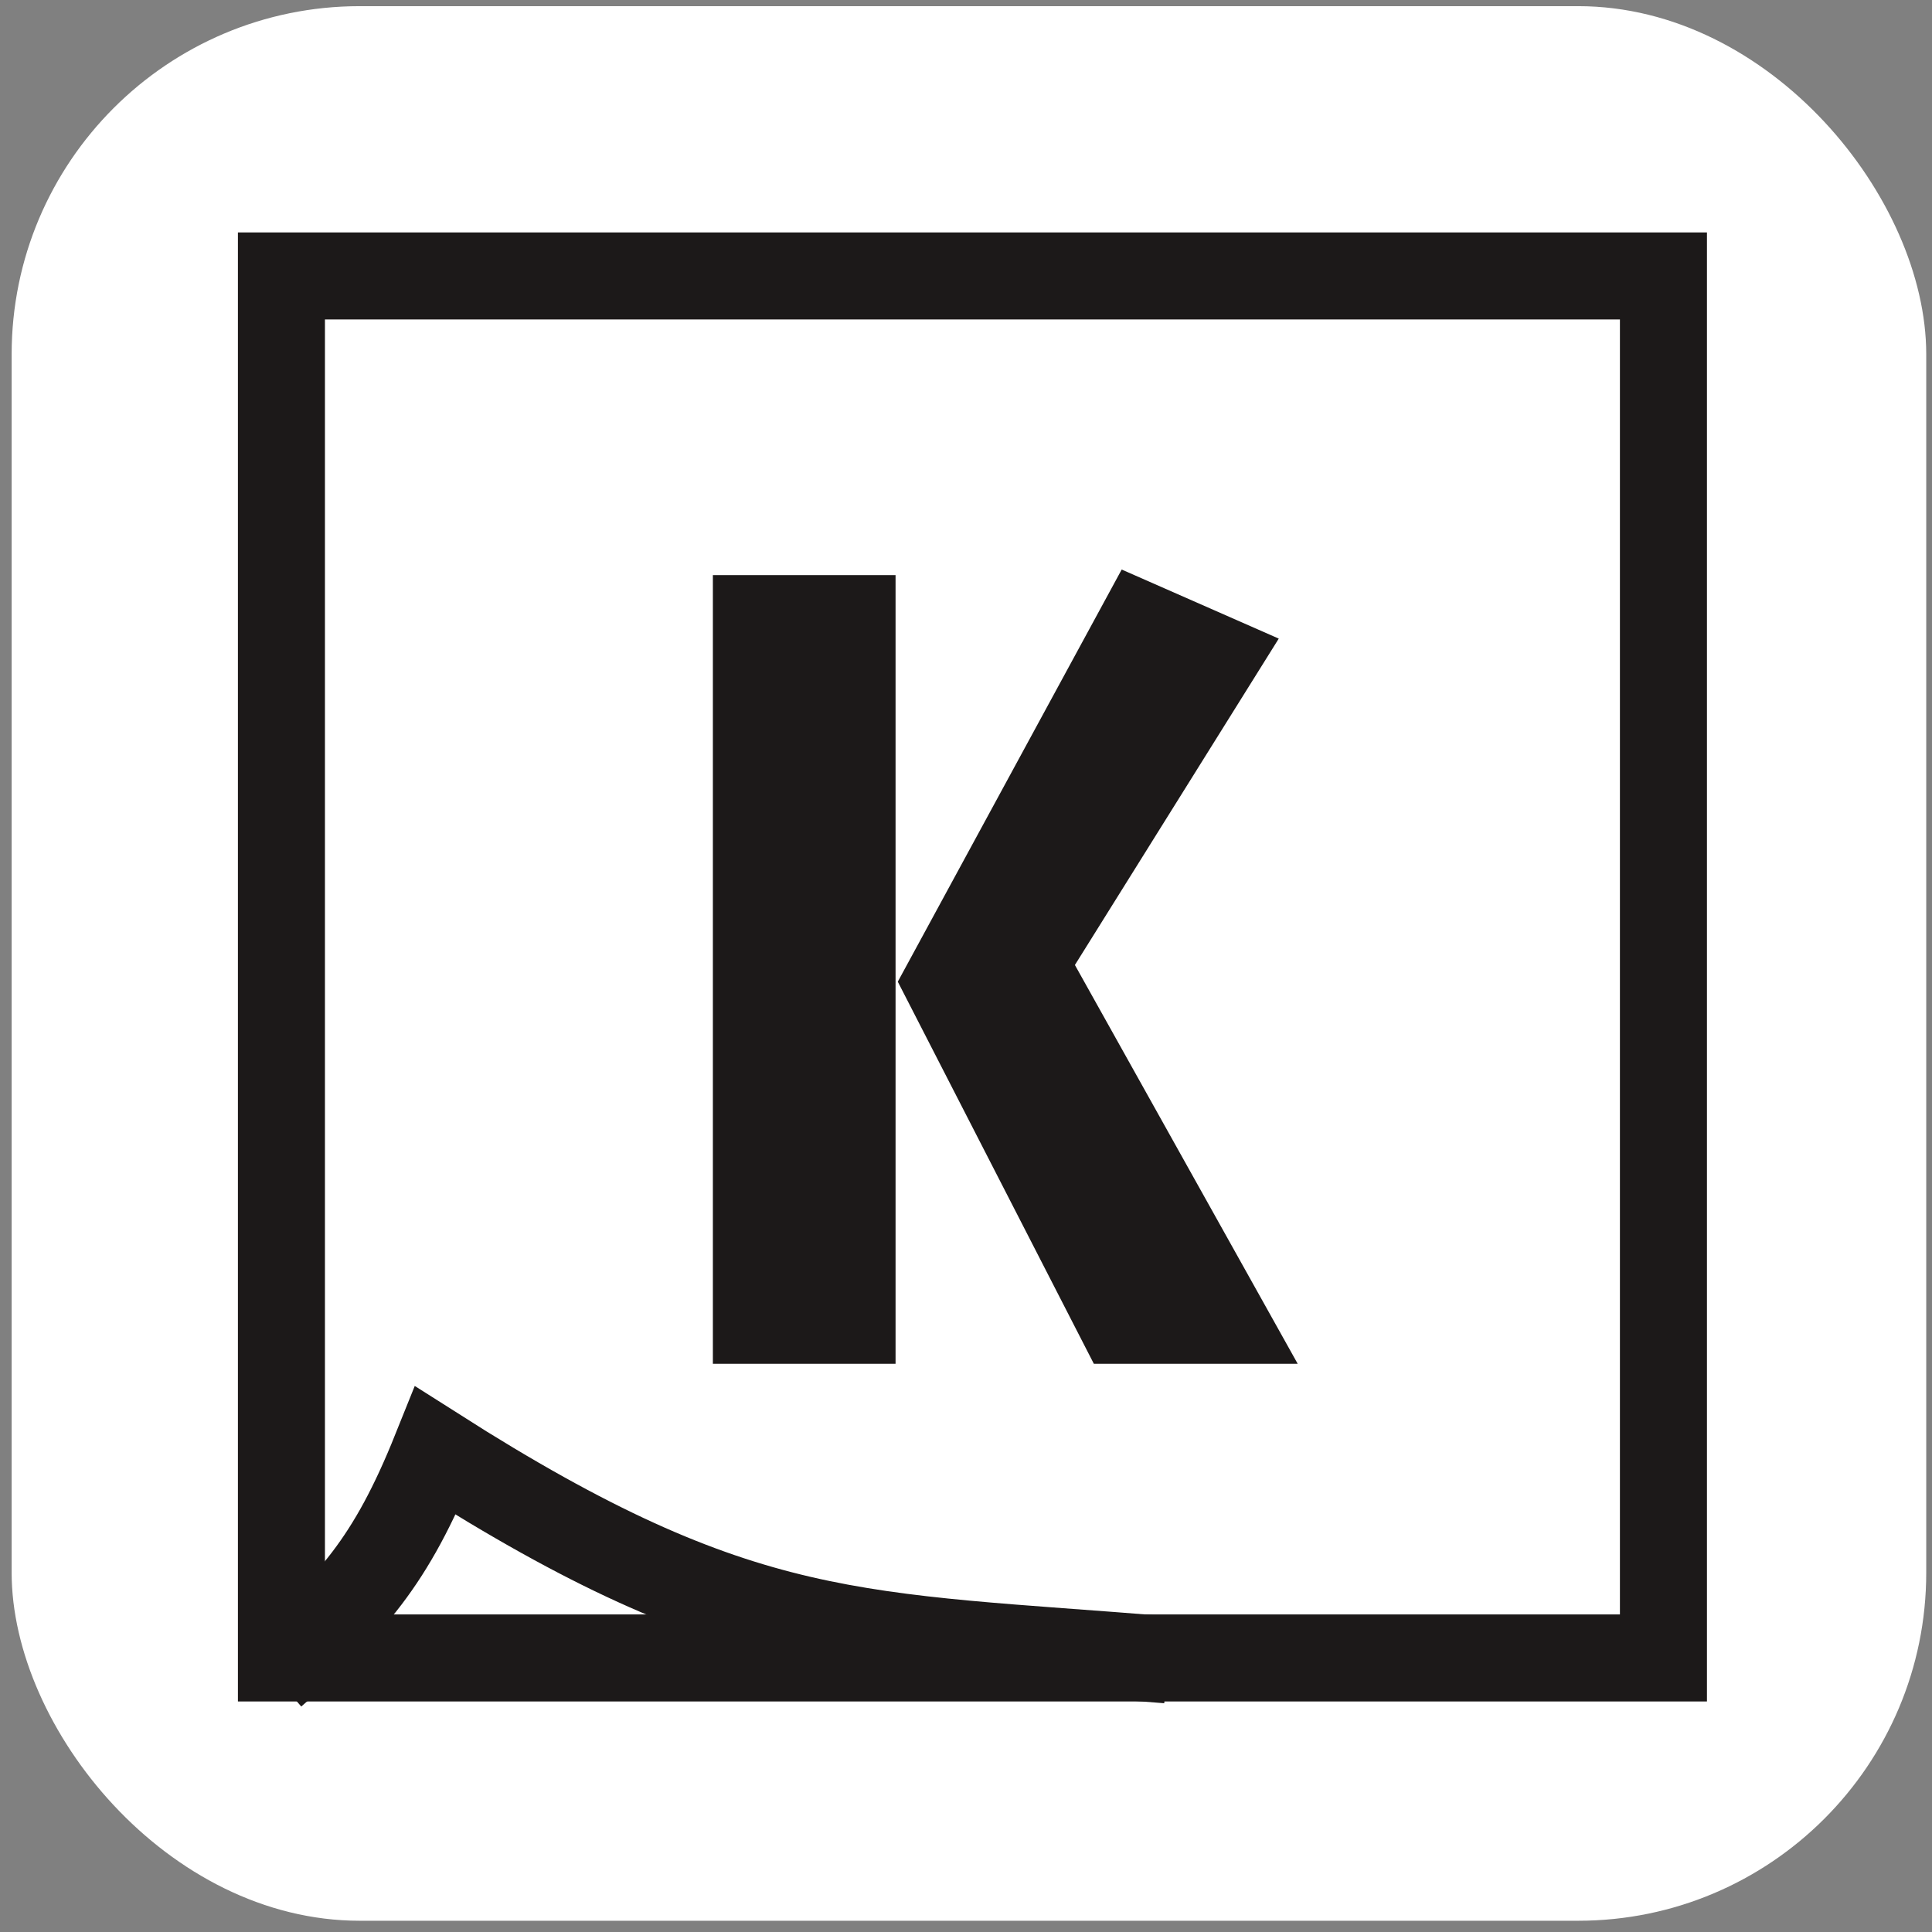
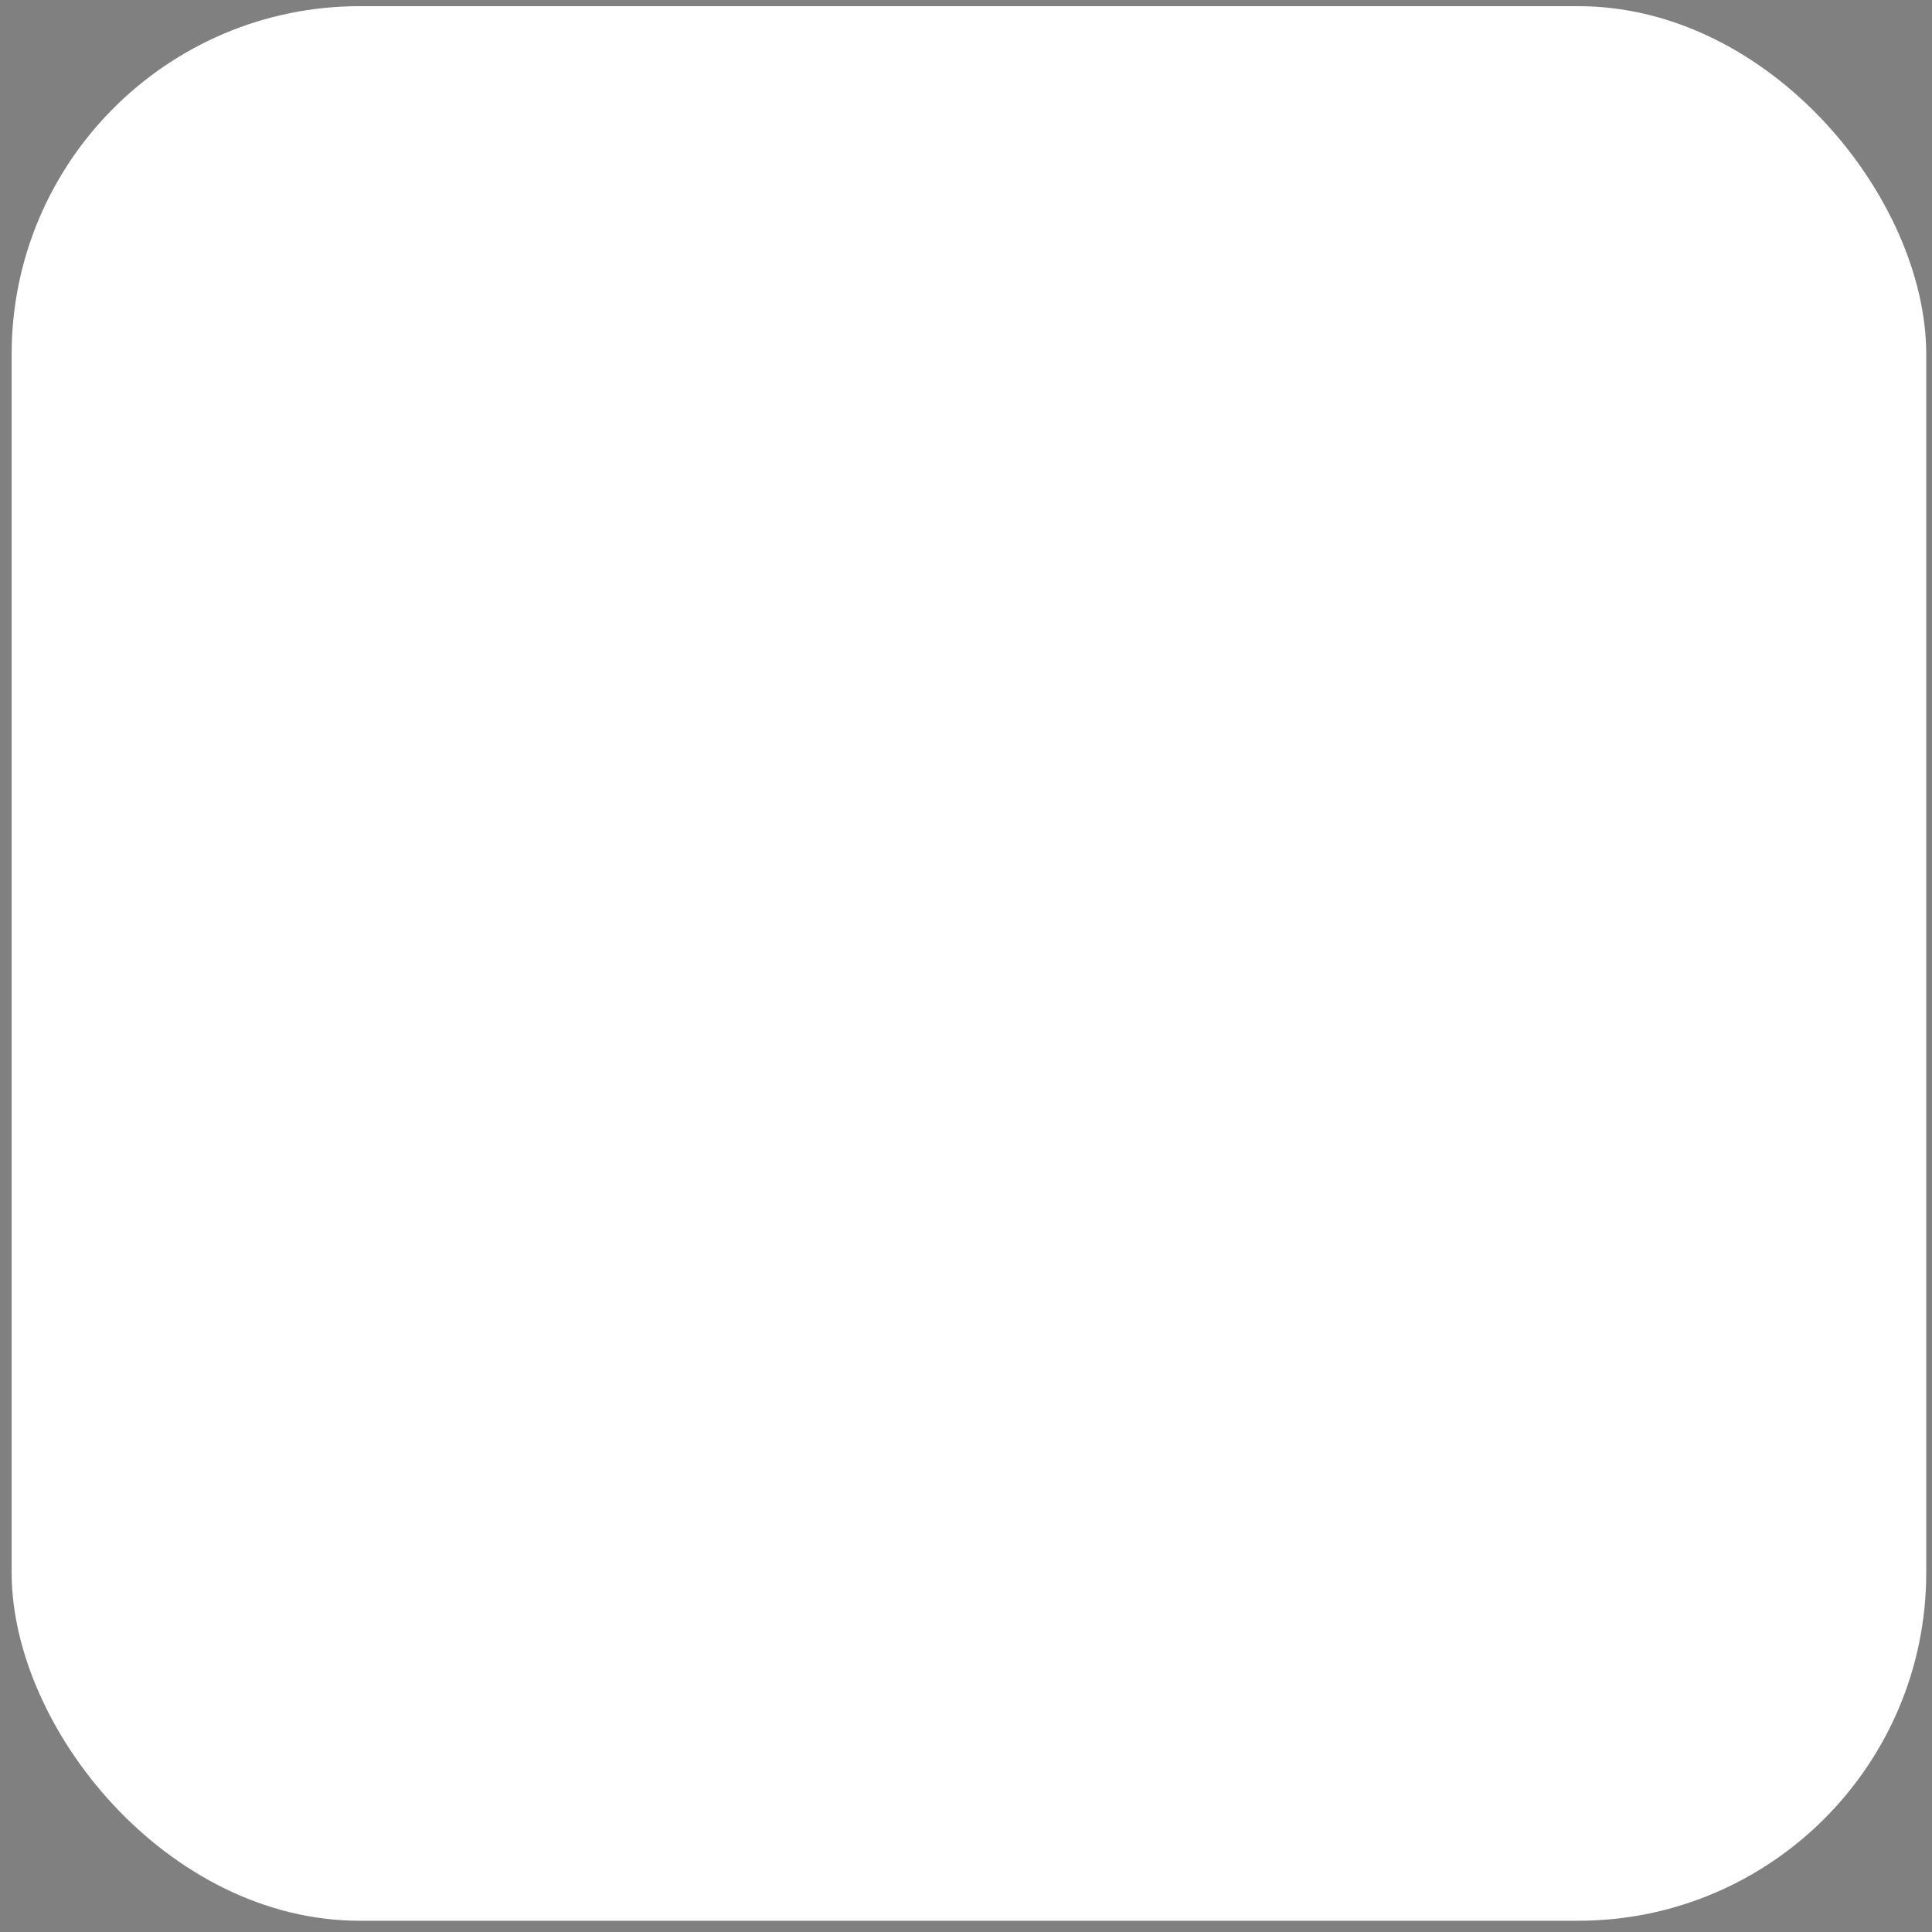
<svg xmlns="http://www.w3.org/2000/svg" width="111" height="111" viewBox="0 0 111 111" fill="none">
  <rect x="0" y="0" width="111" height="111" fill="#808080" stroke="none" />
  <rect x="0.669" y="0.354" width="110" height="110" rx="20" fill="white" />
-   <rect x="16.169" y="15.854" width="79.401" height="79.401" stroke="#1C1919" stroke-width="5" />
-   <path d="M51.453 33.042V78.354H40.957V33.042H51.453ZM64.445 32.722L73.469 36.69L61.757 55.442L74.557 78.354H62.845L51.581 56.402L64.445 32.722Z" fill="#1C1919" />
-   <path d="M15.669 96.158C20.178 92.239 22.463 89.734 25.026 83.354C42.695 94.602 49.238 93.899 67.095 95.365" stroke="#1C1919" stroke-width="5" />
</svg>